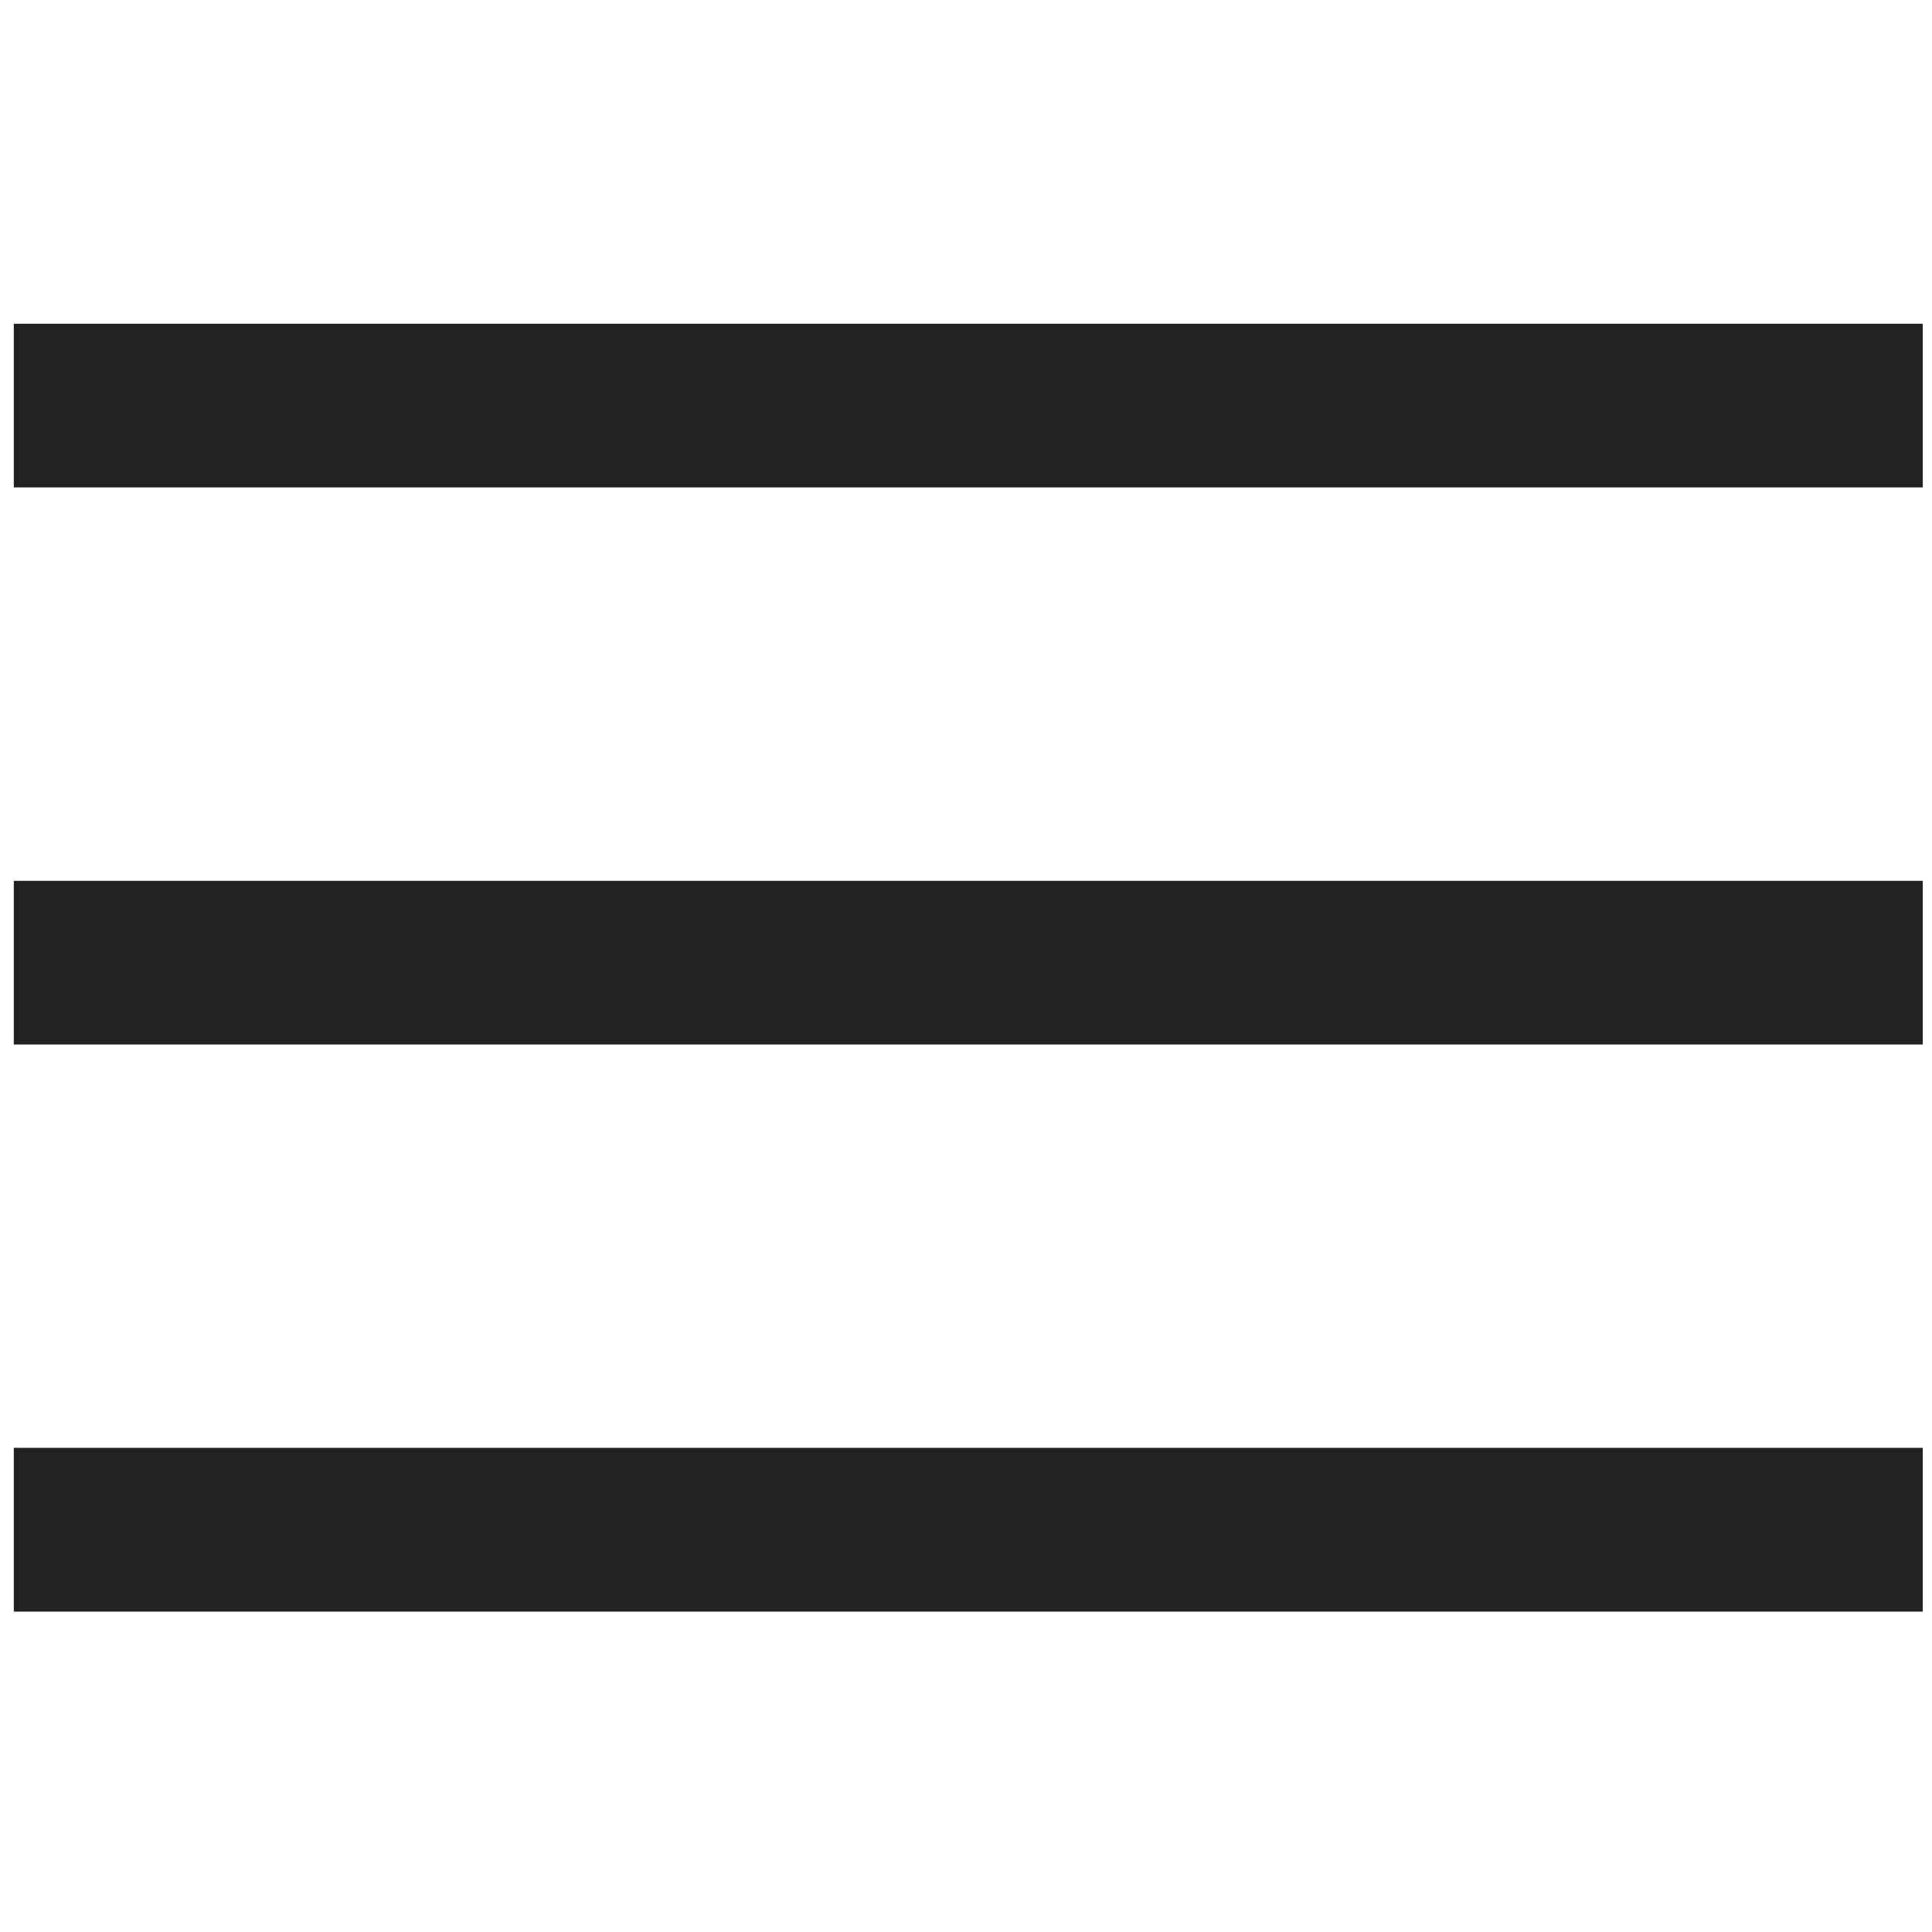
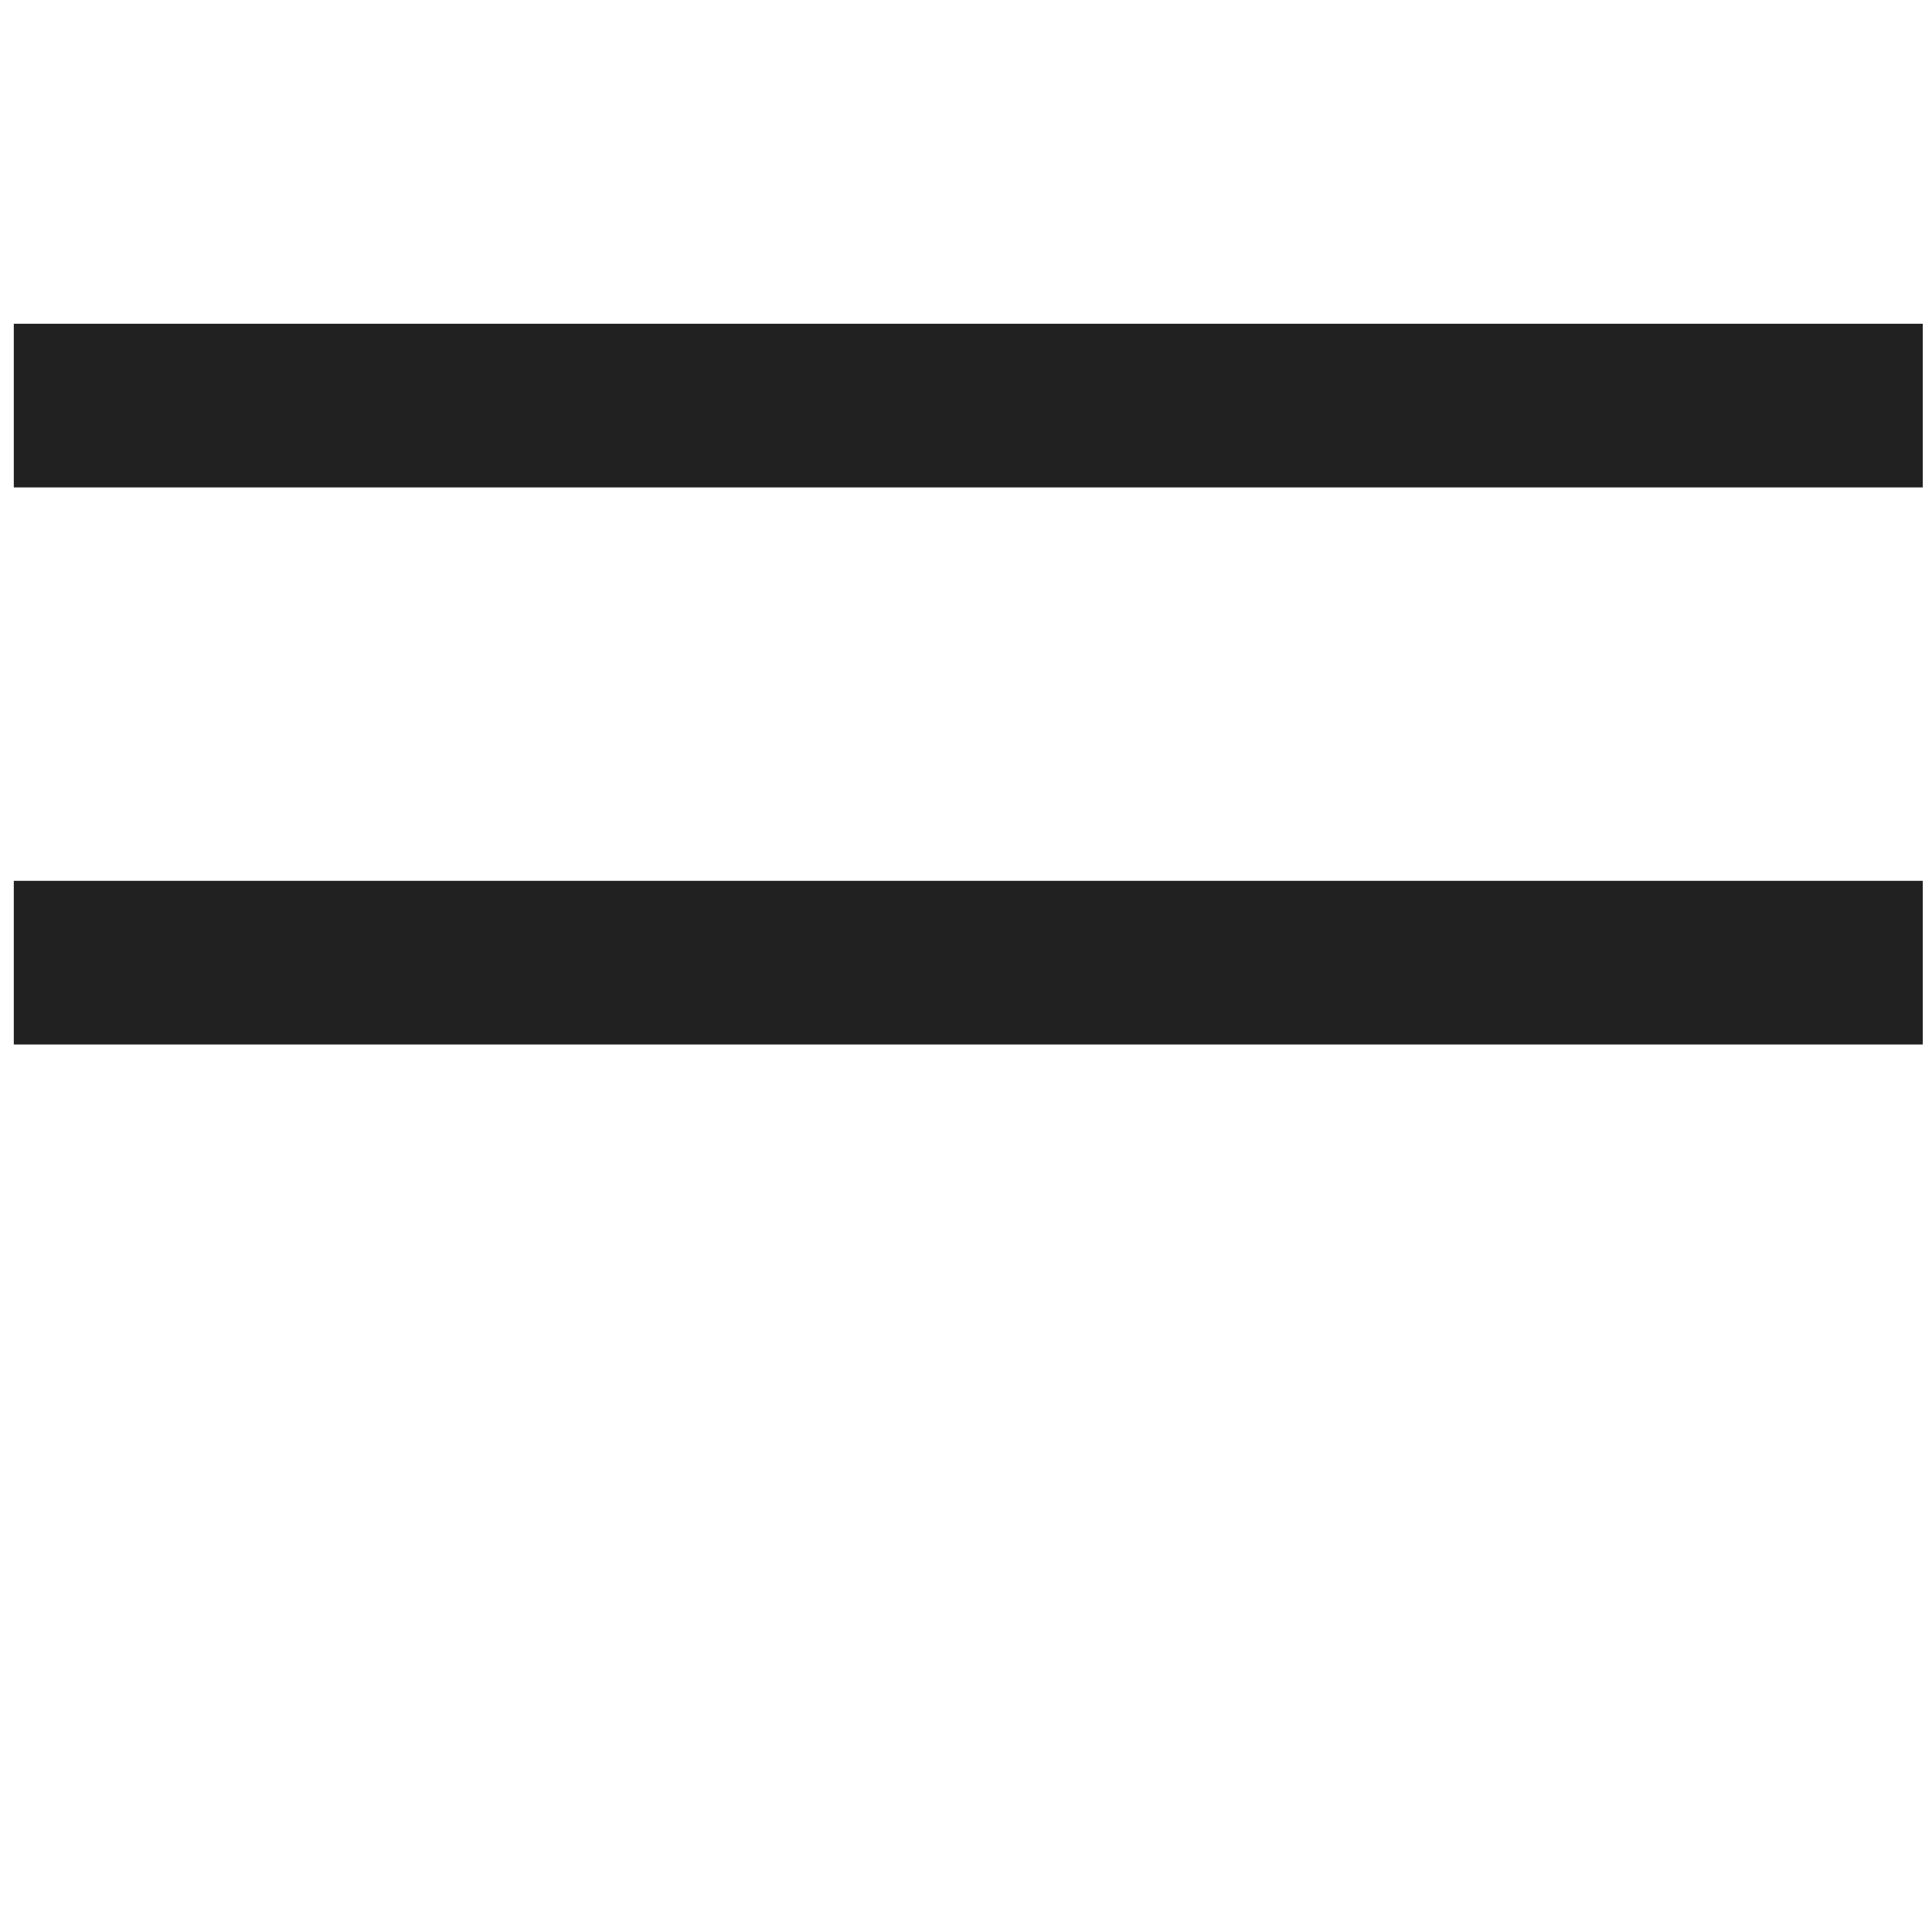
<svg xmlns="http://www.w3.org/2000/svg" version="1.1" x="0px" y="0px" width="35px" height="35px" viewBox="0 0 35 35" enable-background="new 0 0 35 35" xml:space="preserve">
  <g>
    <g>
      <g>
        <rect x="0.25" y="5.865" fill="#212121" width="34.583" height="2.965" />
      </g>
      <g>
        <rect x="0.25" y="15.957" fill="#212121" width="34.583" height="2.965" />
      </g>
      <g>
-         <rect x="0.25" y="26.229" fill="#212121" width="34.583" height="2.967" />
-       </g>
+         </g>
    </g>
  </g>
</svg>